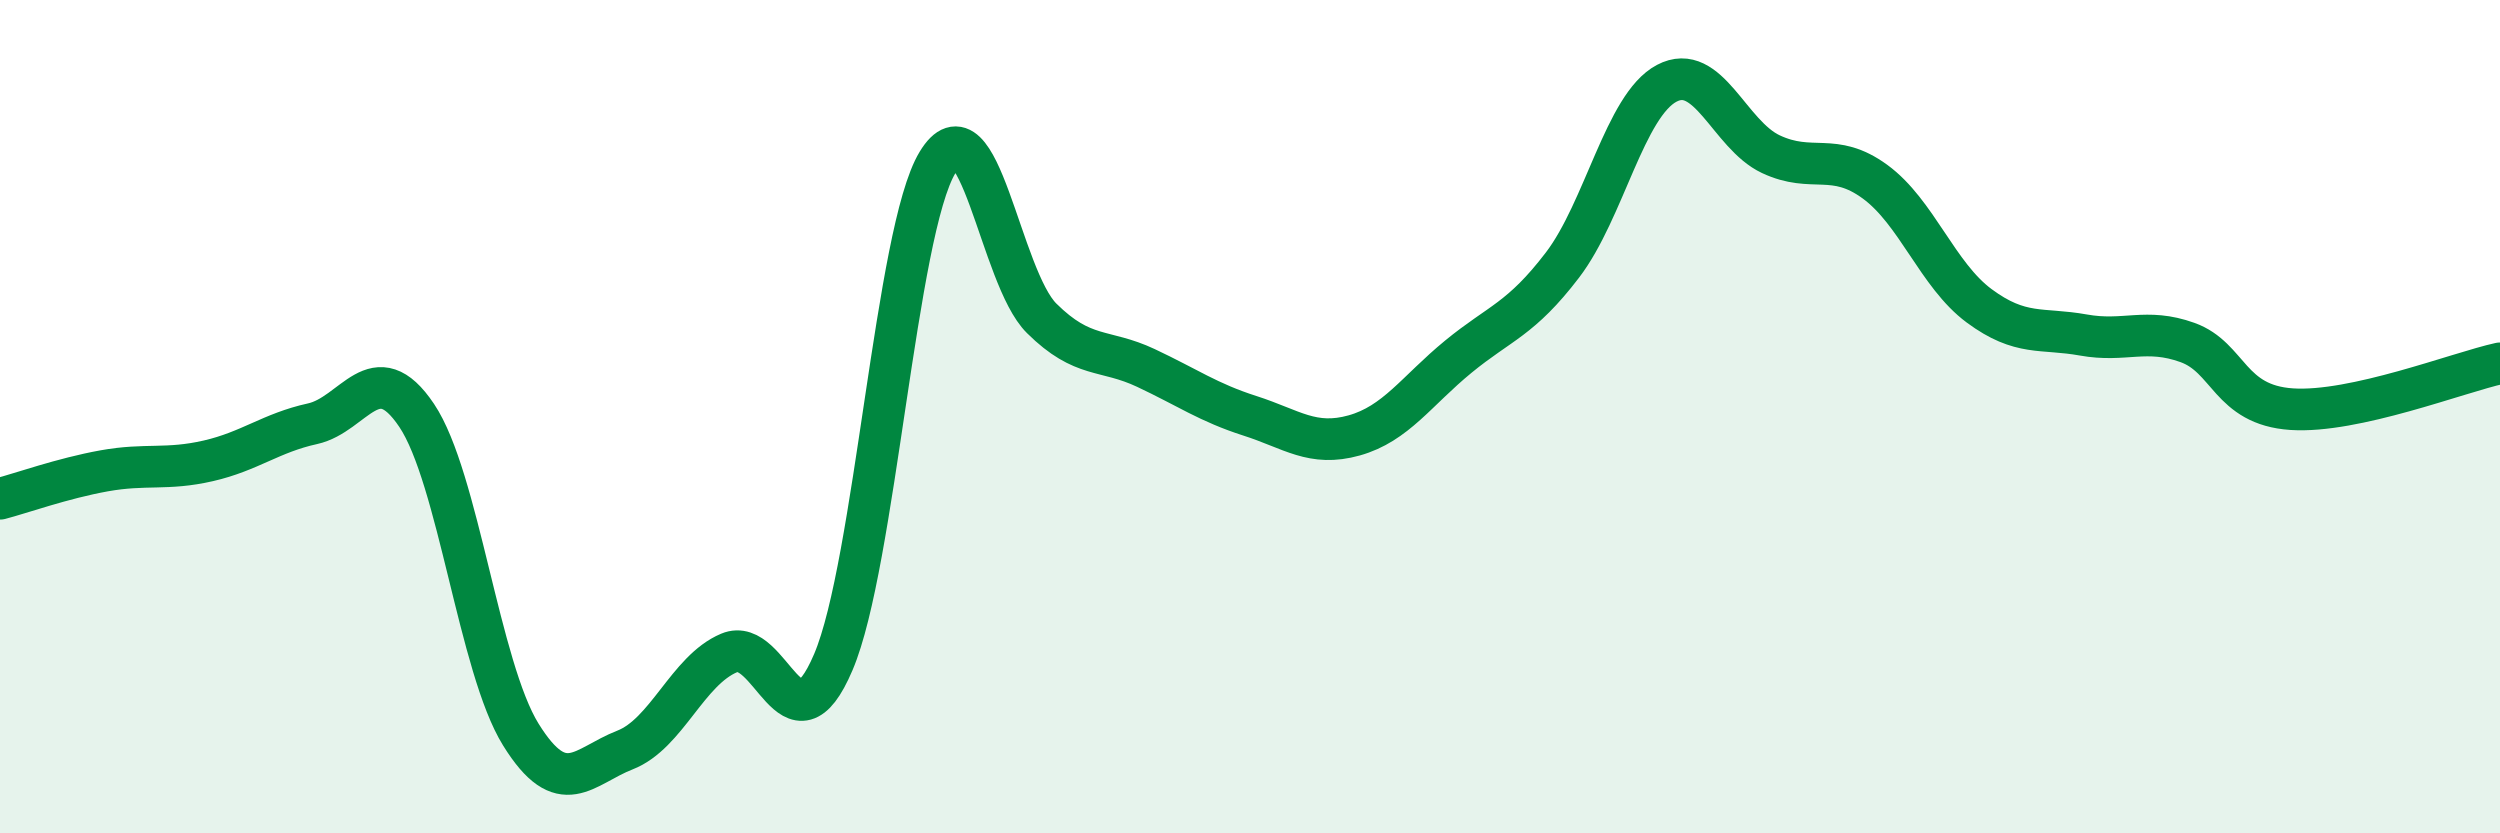
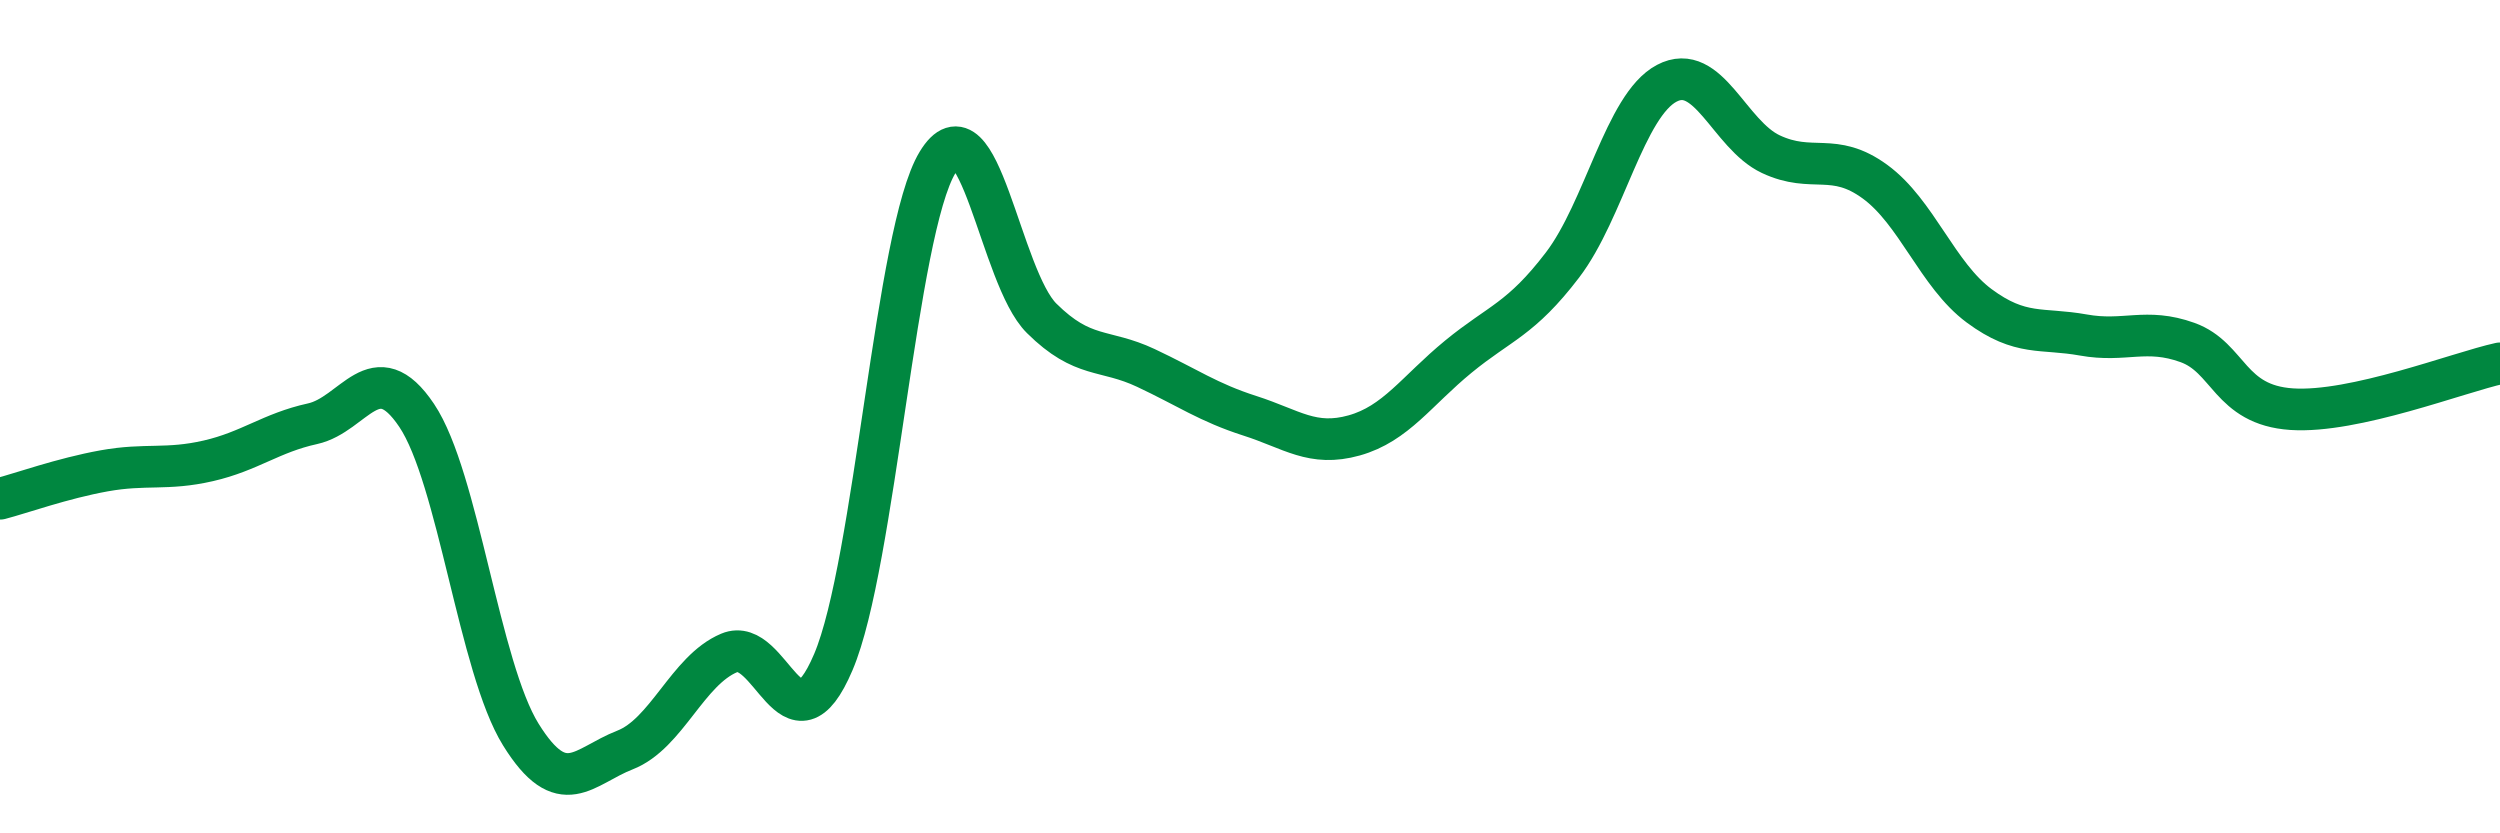
<svg xmlns="http://www.w3.org/2000/svg" width="60" height="20" viewBox="0 0 60 20">
-   <path d="M 0,11.97 C 0.5,11.84 1.5,11.48 2.5,11.3 C 3.5,11.12 4,11.29 5,11.06 C 6,10.83 6.5,10.39 7.5,10.17 C 8.5,9.95 9,8.48 10,9.97 C 11,11.46 11.5,16.02 12.5,17.63 C 13.5,19.24 14,18.39 15,18 C 16,17.61 16.5,16.09 17.5,15.67 C 18.5,15.25 19,18.24 20,15.89 C 21,13.54 21.5,5.55 22.5,3.9 C 23.5,2.25 24,6.65 25,7.64 C 26,8.63 26.5,8.36 27.5,8.83 C 28.5,9.3 29,9.66 30,9.98 C 31,10.3 31.5,10.73 32.5,10.45 C 33.5,10.17 34,9.38 35,8.56 C 36,7.74 36.5,7.67 37.5,6.36 C 38.5,5.05 39,2.53 40,2 C 41,1.47 41.5,3.23 42.5,3.7 C 43.5,4.17 44,3.63 45,4.36 C 46,5.09 46.5,6.6 47.5,7.34 C 48.5,8.08 49,7.86 50,8.04 C 51,8.22 51.5,7.86 52.5,8.22 C 53.5,8.58 53.5,9.72 55,9.82 C 56.5,9.92 59,8.94 60,8.72L60 20L0 20Z" fill="#008740" opacity="0.1" stroke-linecap="round" stroke-linejoin="round" />
  <path d="M 0,11.97 C 0.5,11.84 1.5,11.48 2.5,11.3 C 3.5,11.12 4,11.29 5,11.06 C 6,10.83 6.5,10.39 7.5,10.17 C 8.5,9.95 9,8.48 10,9.97 C 11,11.46 11.5,16.02 12.5,17.63 C 13.5,19.24 14,18.39 15,18 C 16,17.61 16.5,16.09 17.5,15.67 C 18.5,15.25 19,18.24 20,15.89 C 21,13.54 21.5,5.55 22.5,3.9 C 23.5,2.25 24,6.65 25,7.64 C 26,8.63 26.5,8.36 27.5,8.83 C 28.5,9.3 29,9.66 30,9.98 C 31,10.3 31.5,10.73 32.5,10.45 C 33.5,10.17 34,9.38 35,8.56 C 36,7.74 36.5,7.67 37.5,6.36 C 38.5,5.05 39,2.53 40,2 C 41,1.47 41.5,3.23 42.5,3.7 C 43.5,4.17 44,3.63 45,4.36 C 46,5.09 46.5,6.6 47.5,7.34 C 48.5,8.08 49,7.86 50,8.04 C 51,8.22 51.5,7.86 52.5,8.22 C 53.5,8.58 53.5,9.72 55,9.82 C 56.5,9.92 59,8.94 60,8.72" stroke="#008740" stroke-width="1" fill="none" stroke-linecap="round" stroke-linejoin="round" />
</svg>